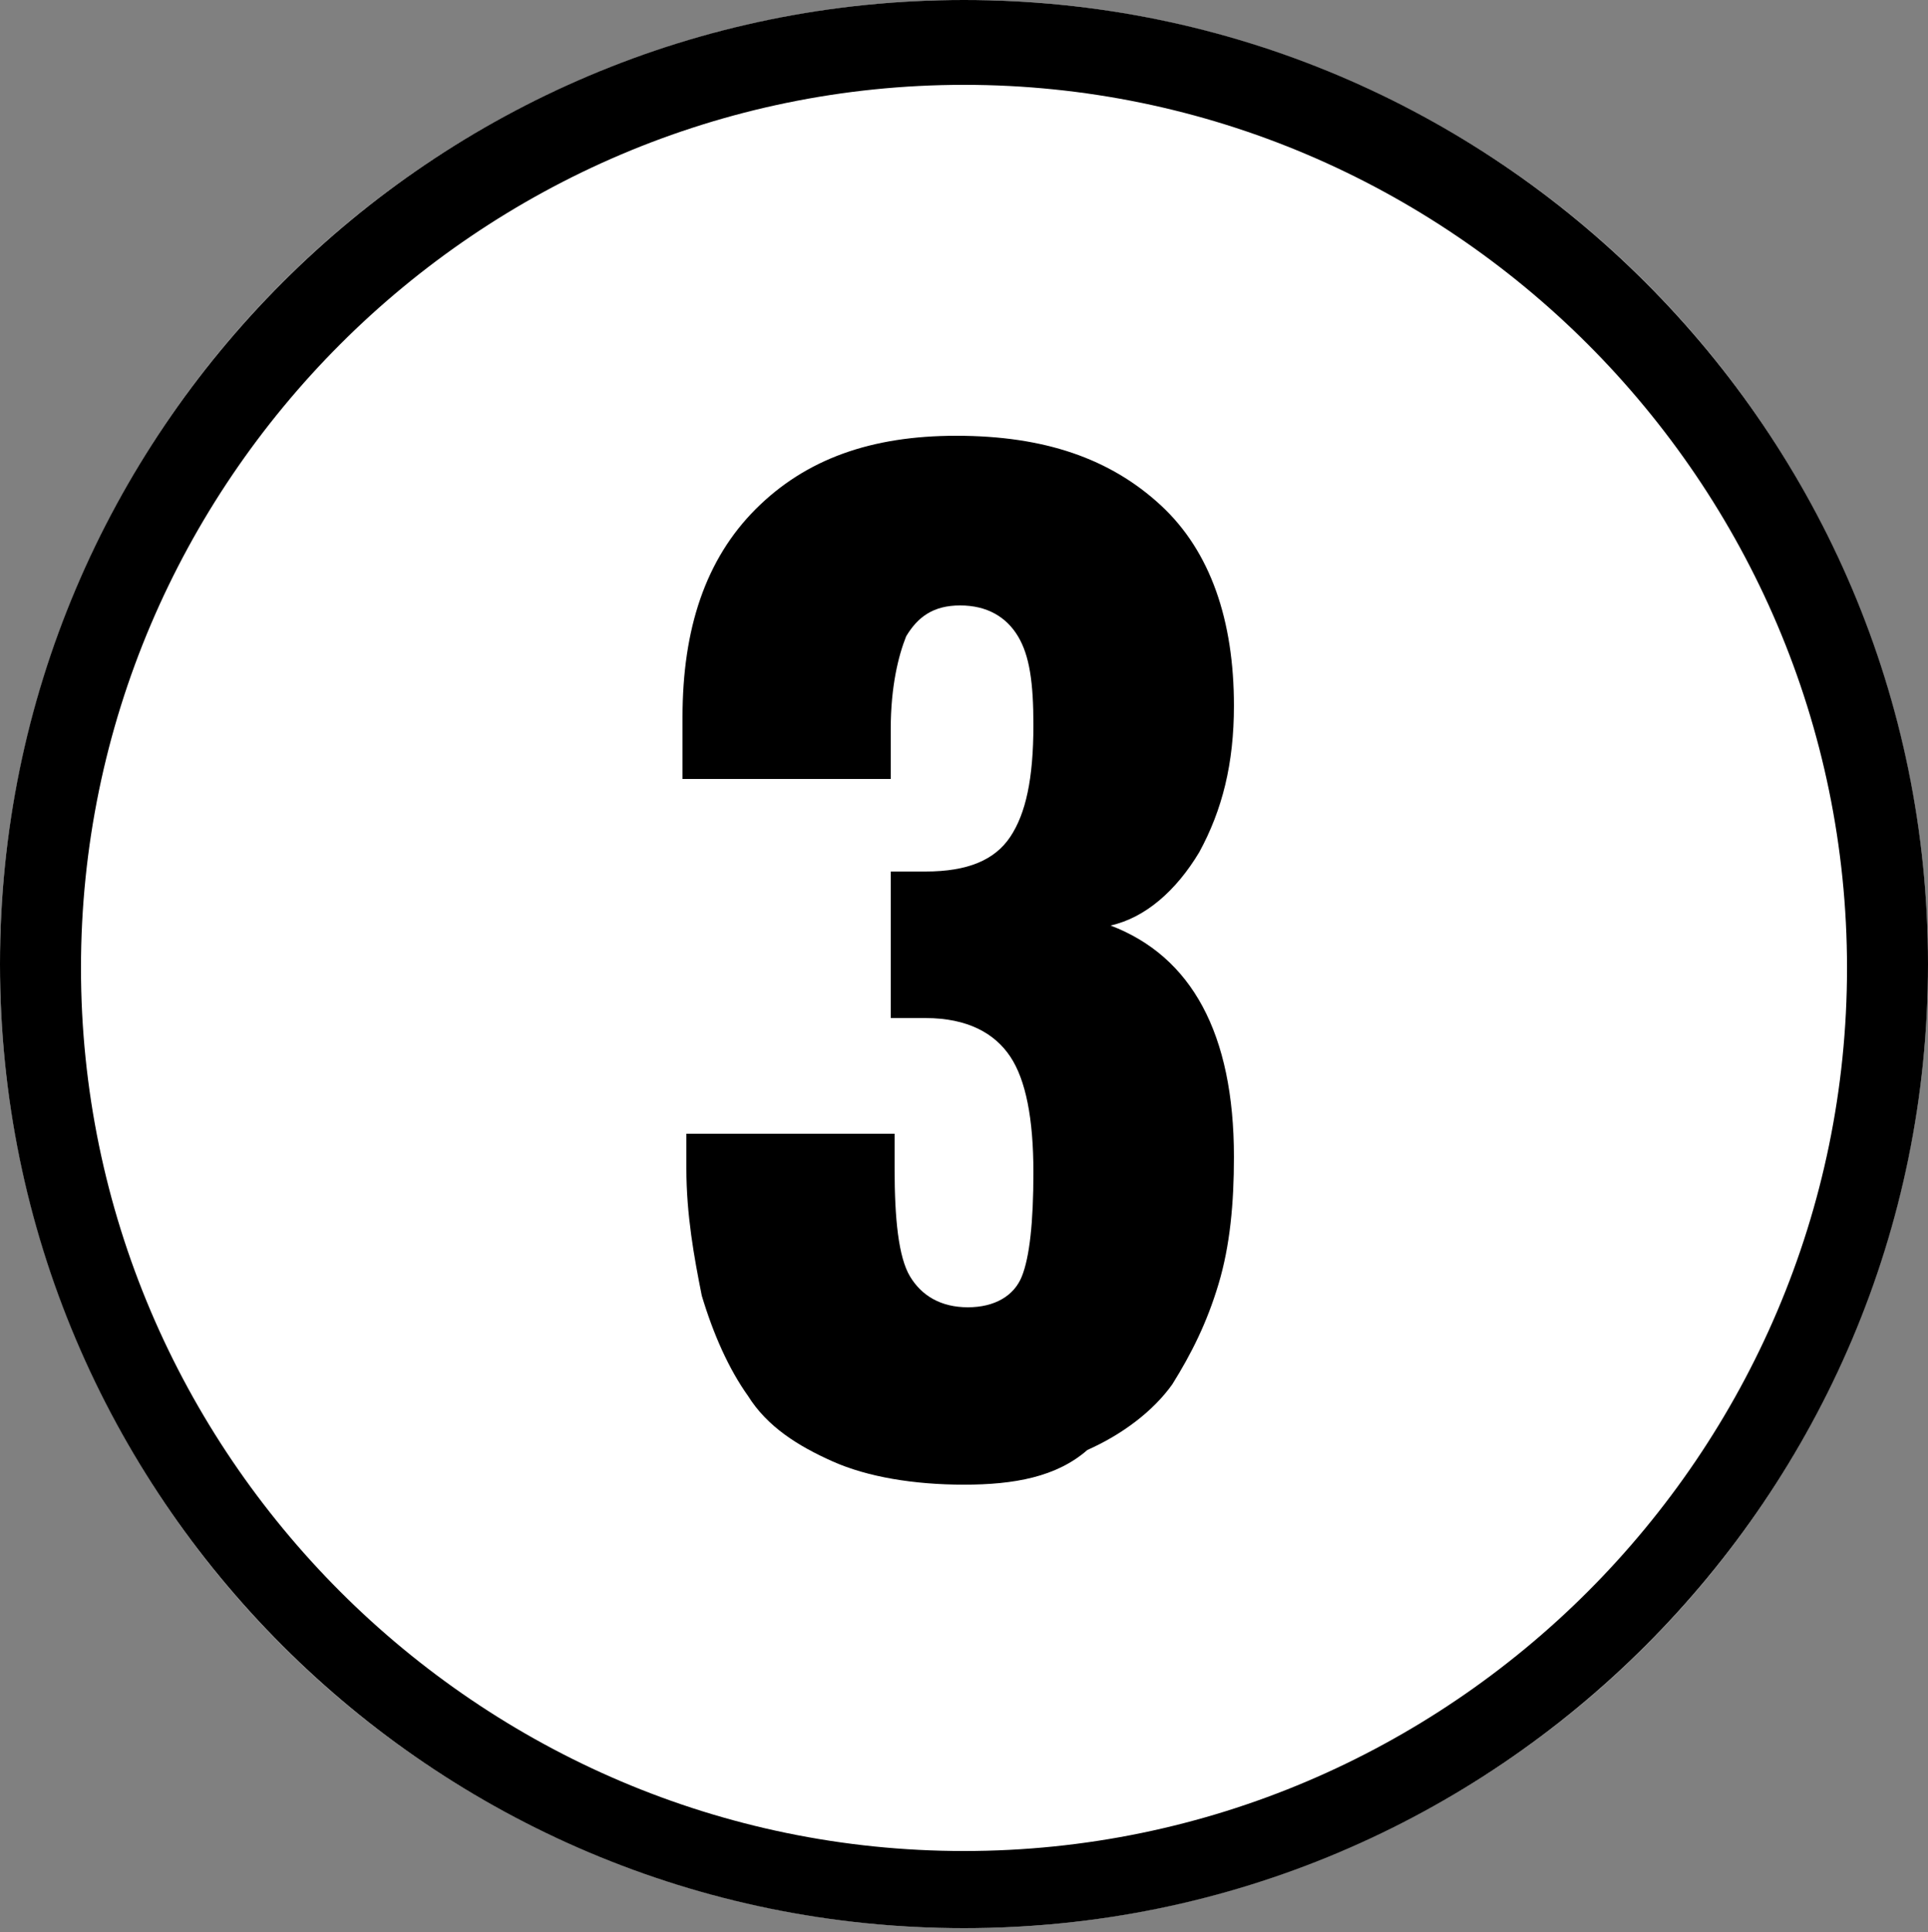
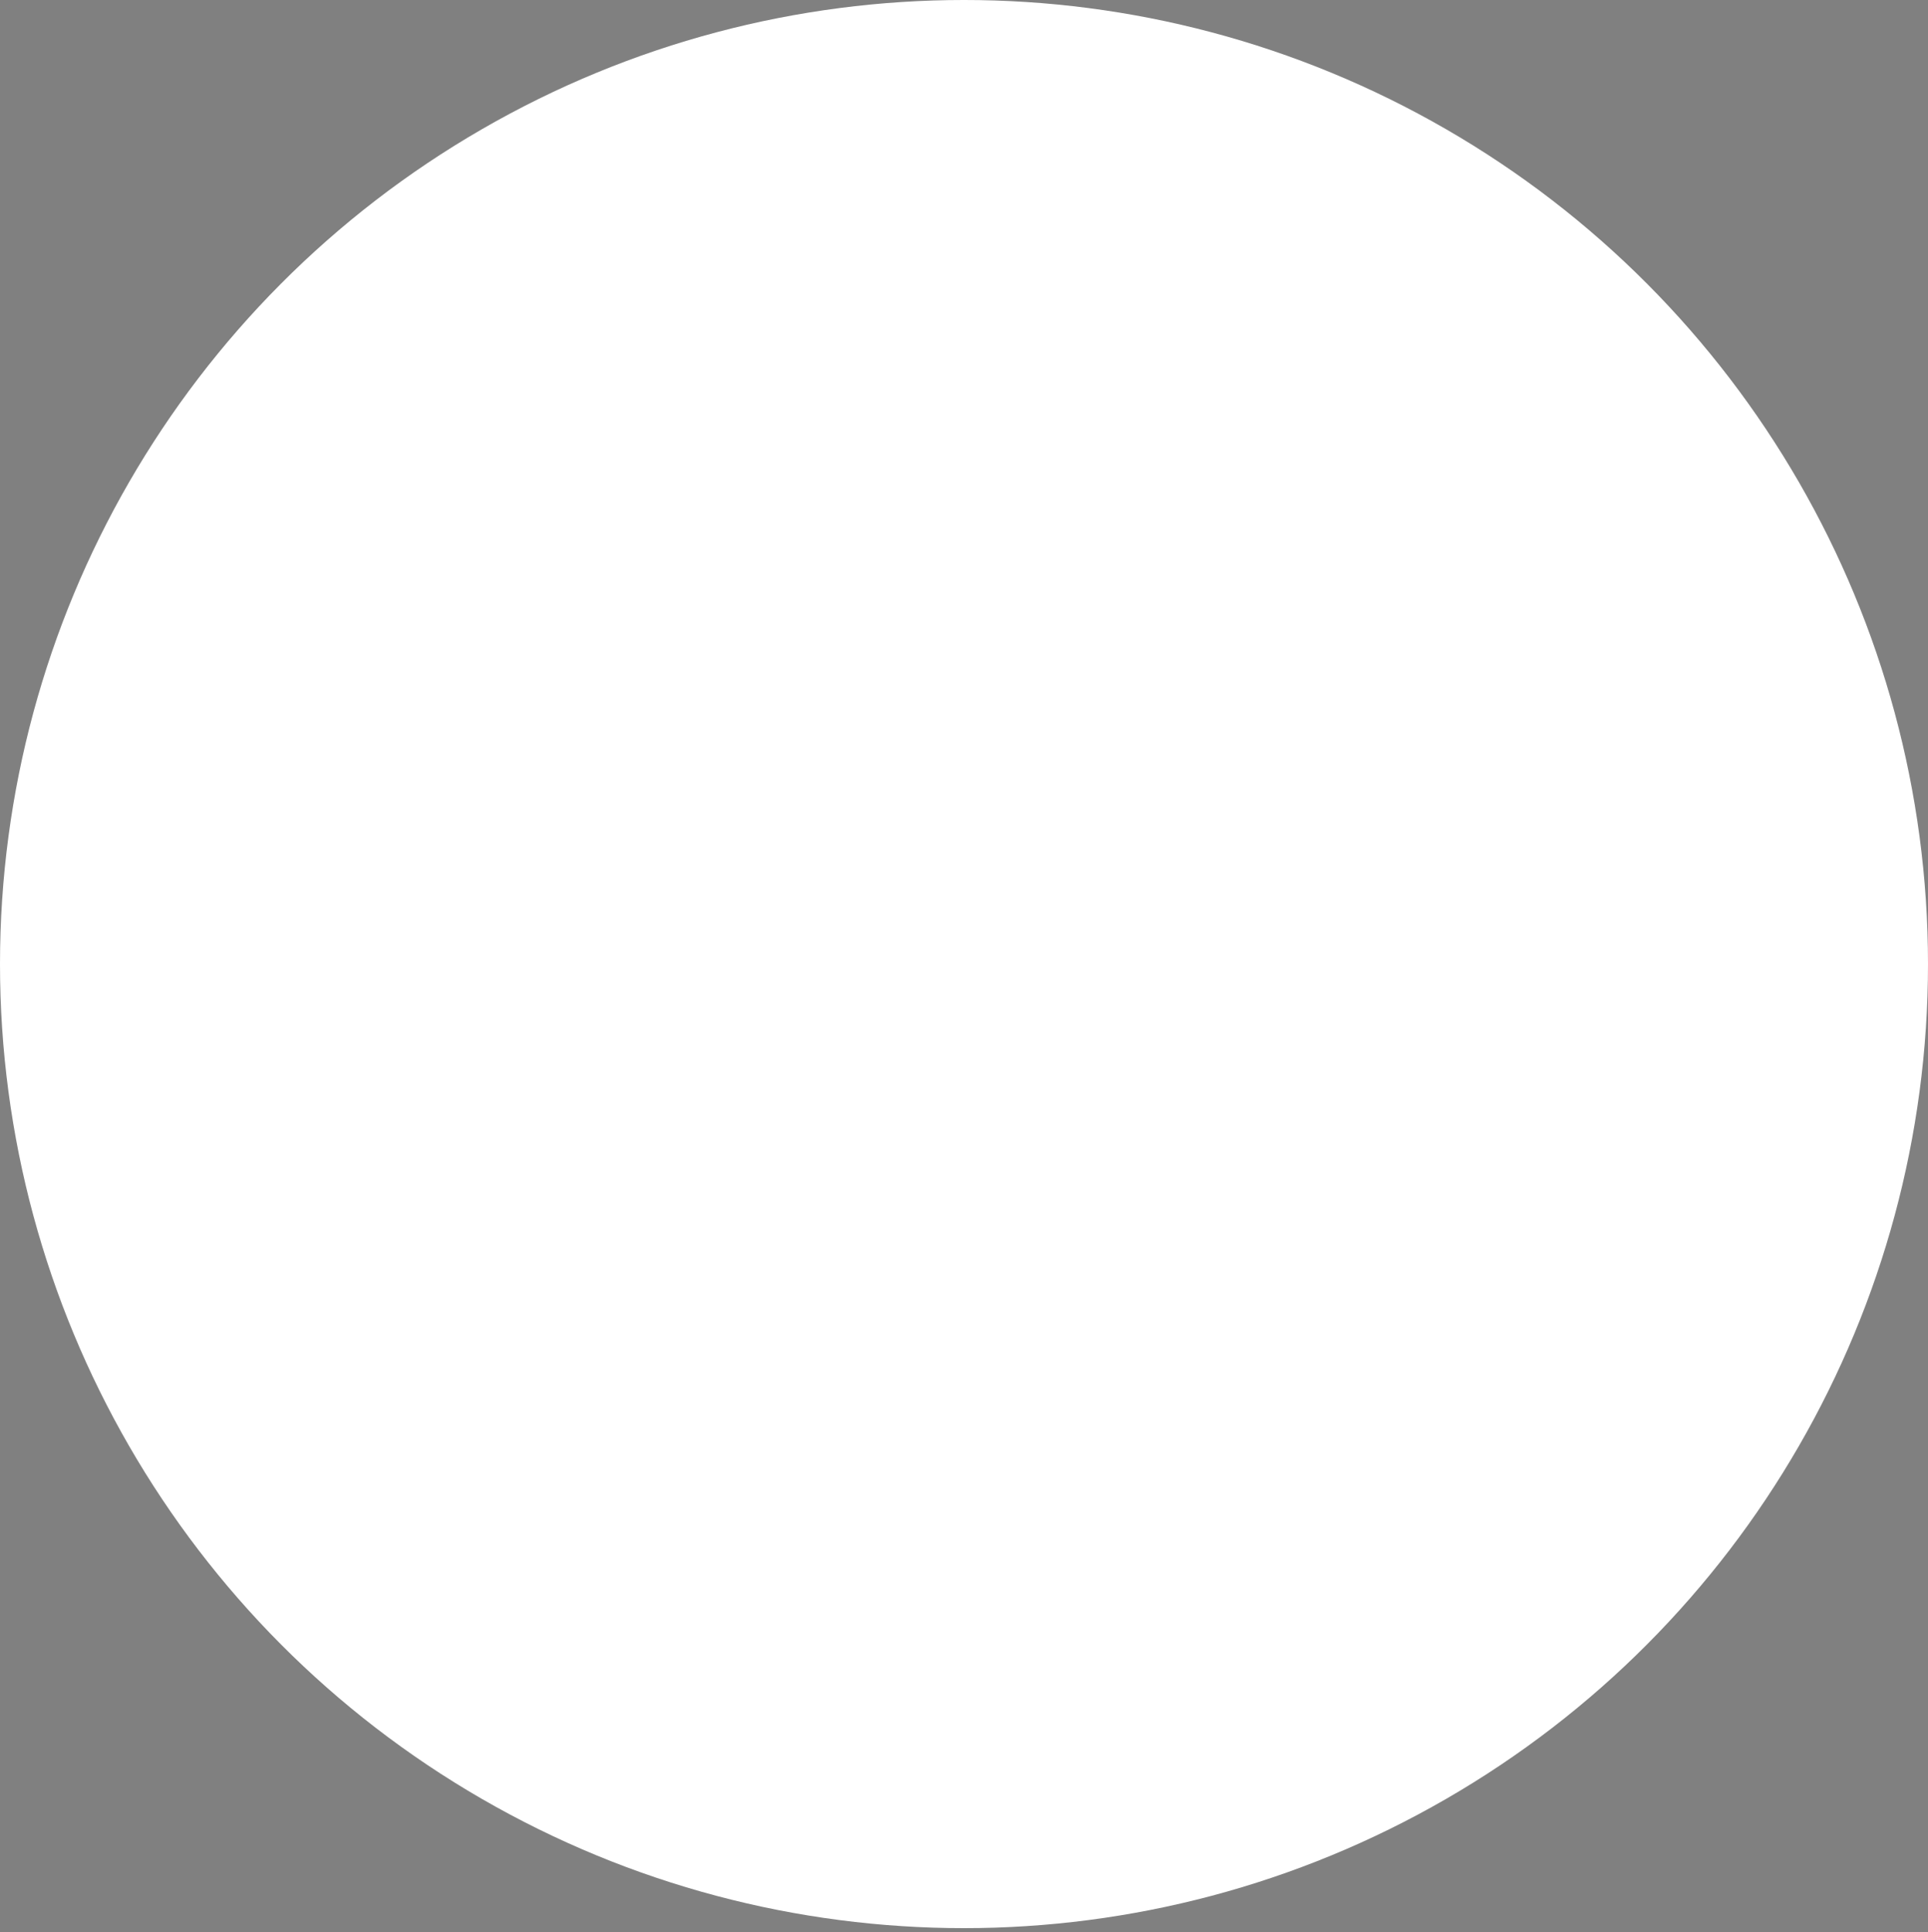
<svg xmlns="http://www.w3.org/2000/svg" version="1.1" id="レイヤー_1" x="0px" y="0px" viewBox="0 0 50 50.1" style="enable-background:new 0 0 50 50.1;" xml:space="preserve">
  <rect x="0" y="0" width="50" height="50.1" fill="#808080" stroke="none" />
  <style type="text/css">
	.st0{fill:#FFFFFF;}
	.st1{enable-background:new    ;}
</style>
  <g>
    <g id="楕円形_19" transform="translate(580)">
      <circle class="st0" cx="-555" cy="25" r="25" />
-       <path d="M-555,50c-13.8,0-25-11.2-25-25s11.2-25,25-25c13.8,0,25,11.2,25,25S-541.2,50-555,50z M-555,2.2    c-12.6,0-22.9,10.3-22.9,22.9s10.3,22.9,22.9,22.9c12.6,0,22.9-10.3,22.9-22.9S-542.4,2.2-555,2.2z" />
    </g>
    <g class="st1">
-       <path d="M25,38.5c-1.3,0-2.5-0.2-3.4-0.6c-0.9-0.4-1.7-0.9-2.2-1.7c-0.5-0.7-0.9-1.6-1.2-2.6c-0.2-1-0.4-2.1-0.4-3.3v-0.9h5.4v0.9    c0,1.3,0.1,2.3,0.4,2.8c0.3,0.5,0.8,0.8,1.5,0.8c0.7,0,1.2-0.3,1.4-0.8c0.2-0.5,0.3-1.4,0.3-2.7c0-1.4-0.2-2.4-0.6-3    c-0.4-0.6-1.1-1-2.2-1h-0.9v-3.8H24c1.1,0,1.8-0.3,2.2-0.9c0.4-0.6,0.6-1.5,0.6-2.9c0-1.1-0.1-1.8-0.4-2.3    c-0.3-0.5-0.8-0.8-1.5-0.8c-0.7,0-1.1,0.3-1.4,0.8c-0.2,0.5-0.4,1.3-0.4,2.4v1.3h-5.4v-1.6c0-2.3,0.6-4.1,1.9-5.4    c1.3-1.3,3-1.9,5.2-1.9c2.3,0,4,0.6,5.3,1.8c1.3,1.2,1.9,3,1.9,5.2c0,1.5-0.3,2.7-0.9,3.8c-0.6,1-1.4,1.7-2.3,1.9    c2.1,0.8,3.2,2.8,3.2,6c0,1.2-0.1,2.3-0.4,3.3c-0.3,1-0.7,1.8-1.2,2.6c-0.5,0.7-1.3,1.3-2.2,1.7C27.4,38.3,26.3,38.5,25,38.5z" />
-     </g>
+       </g>
  </g>
</svg>